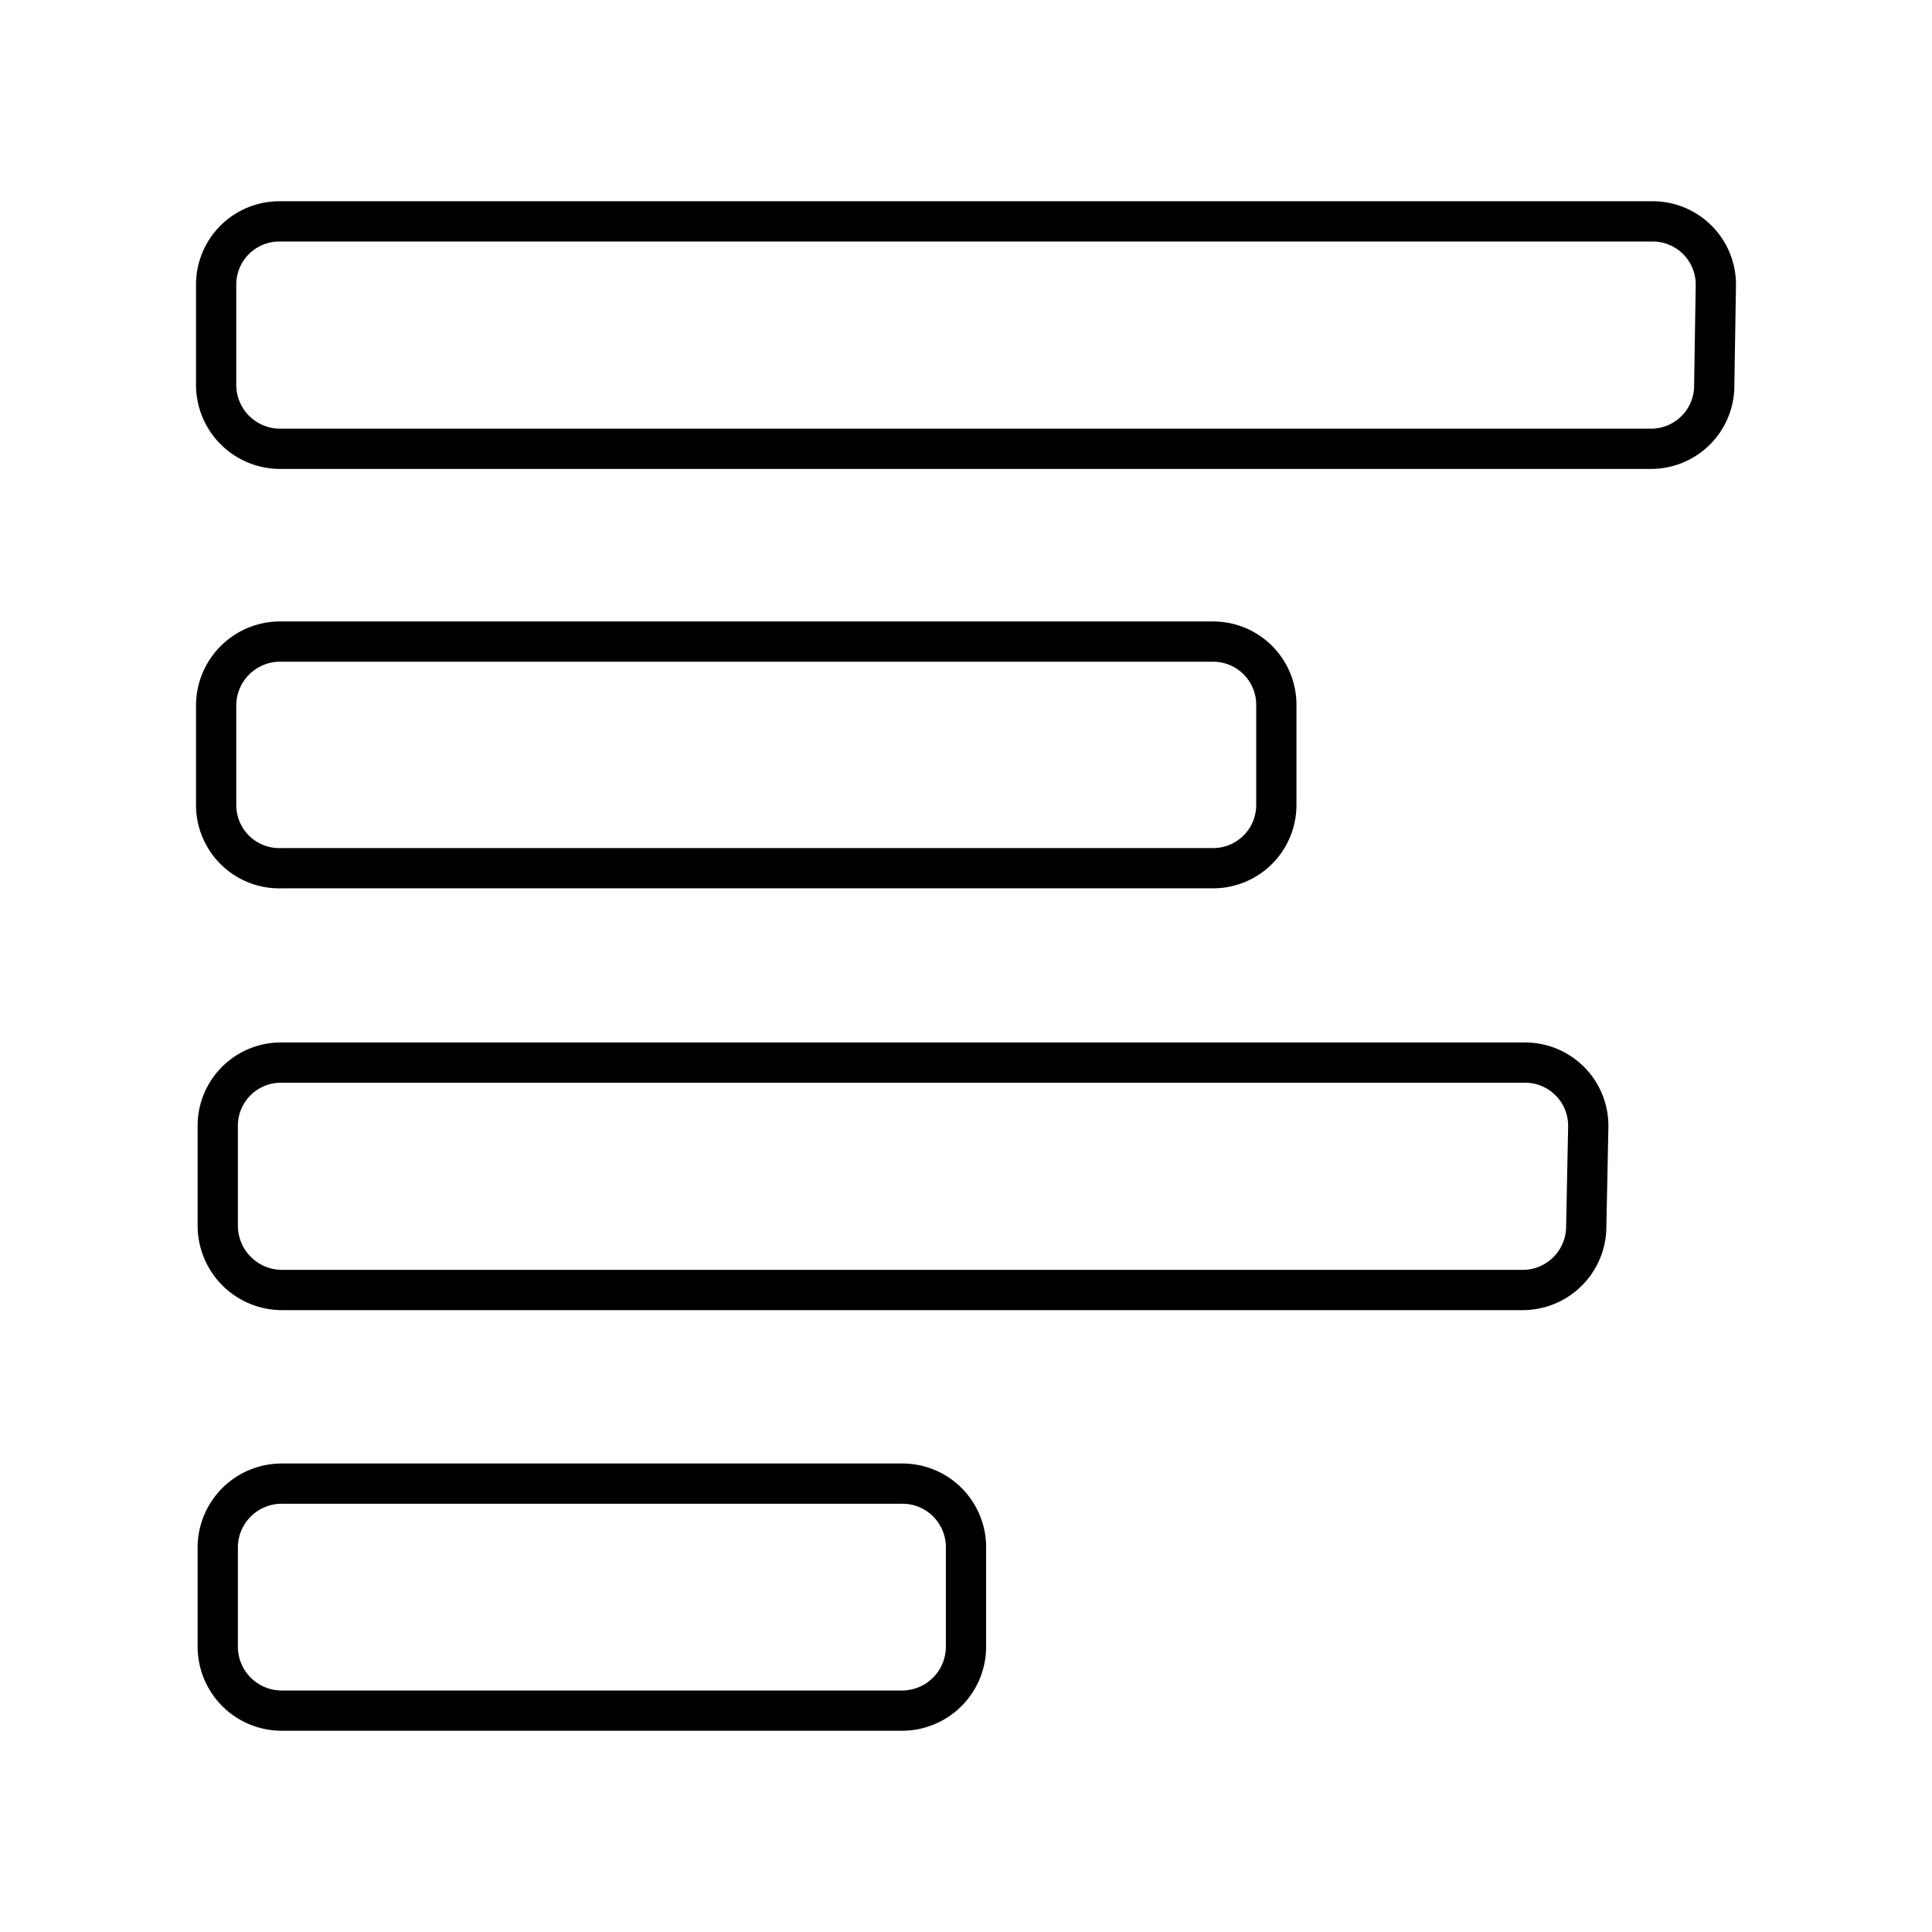
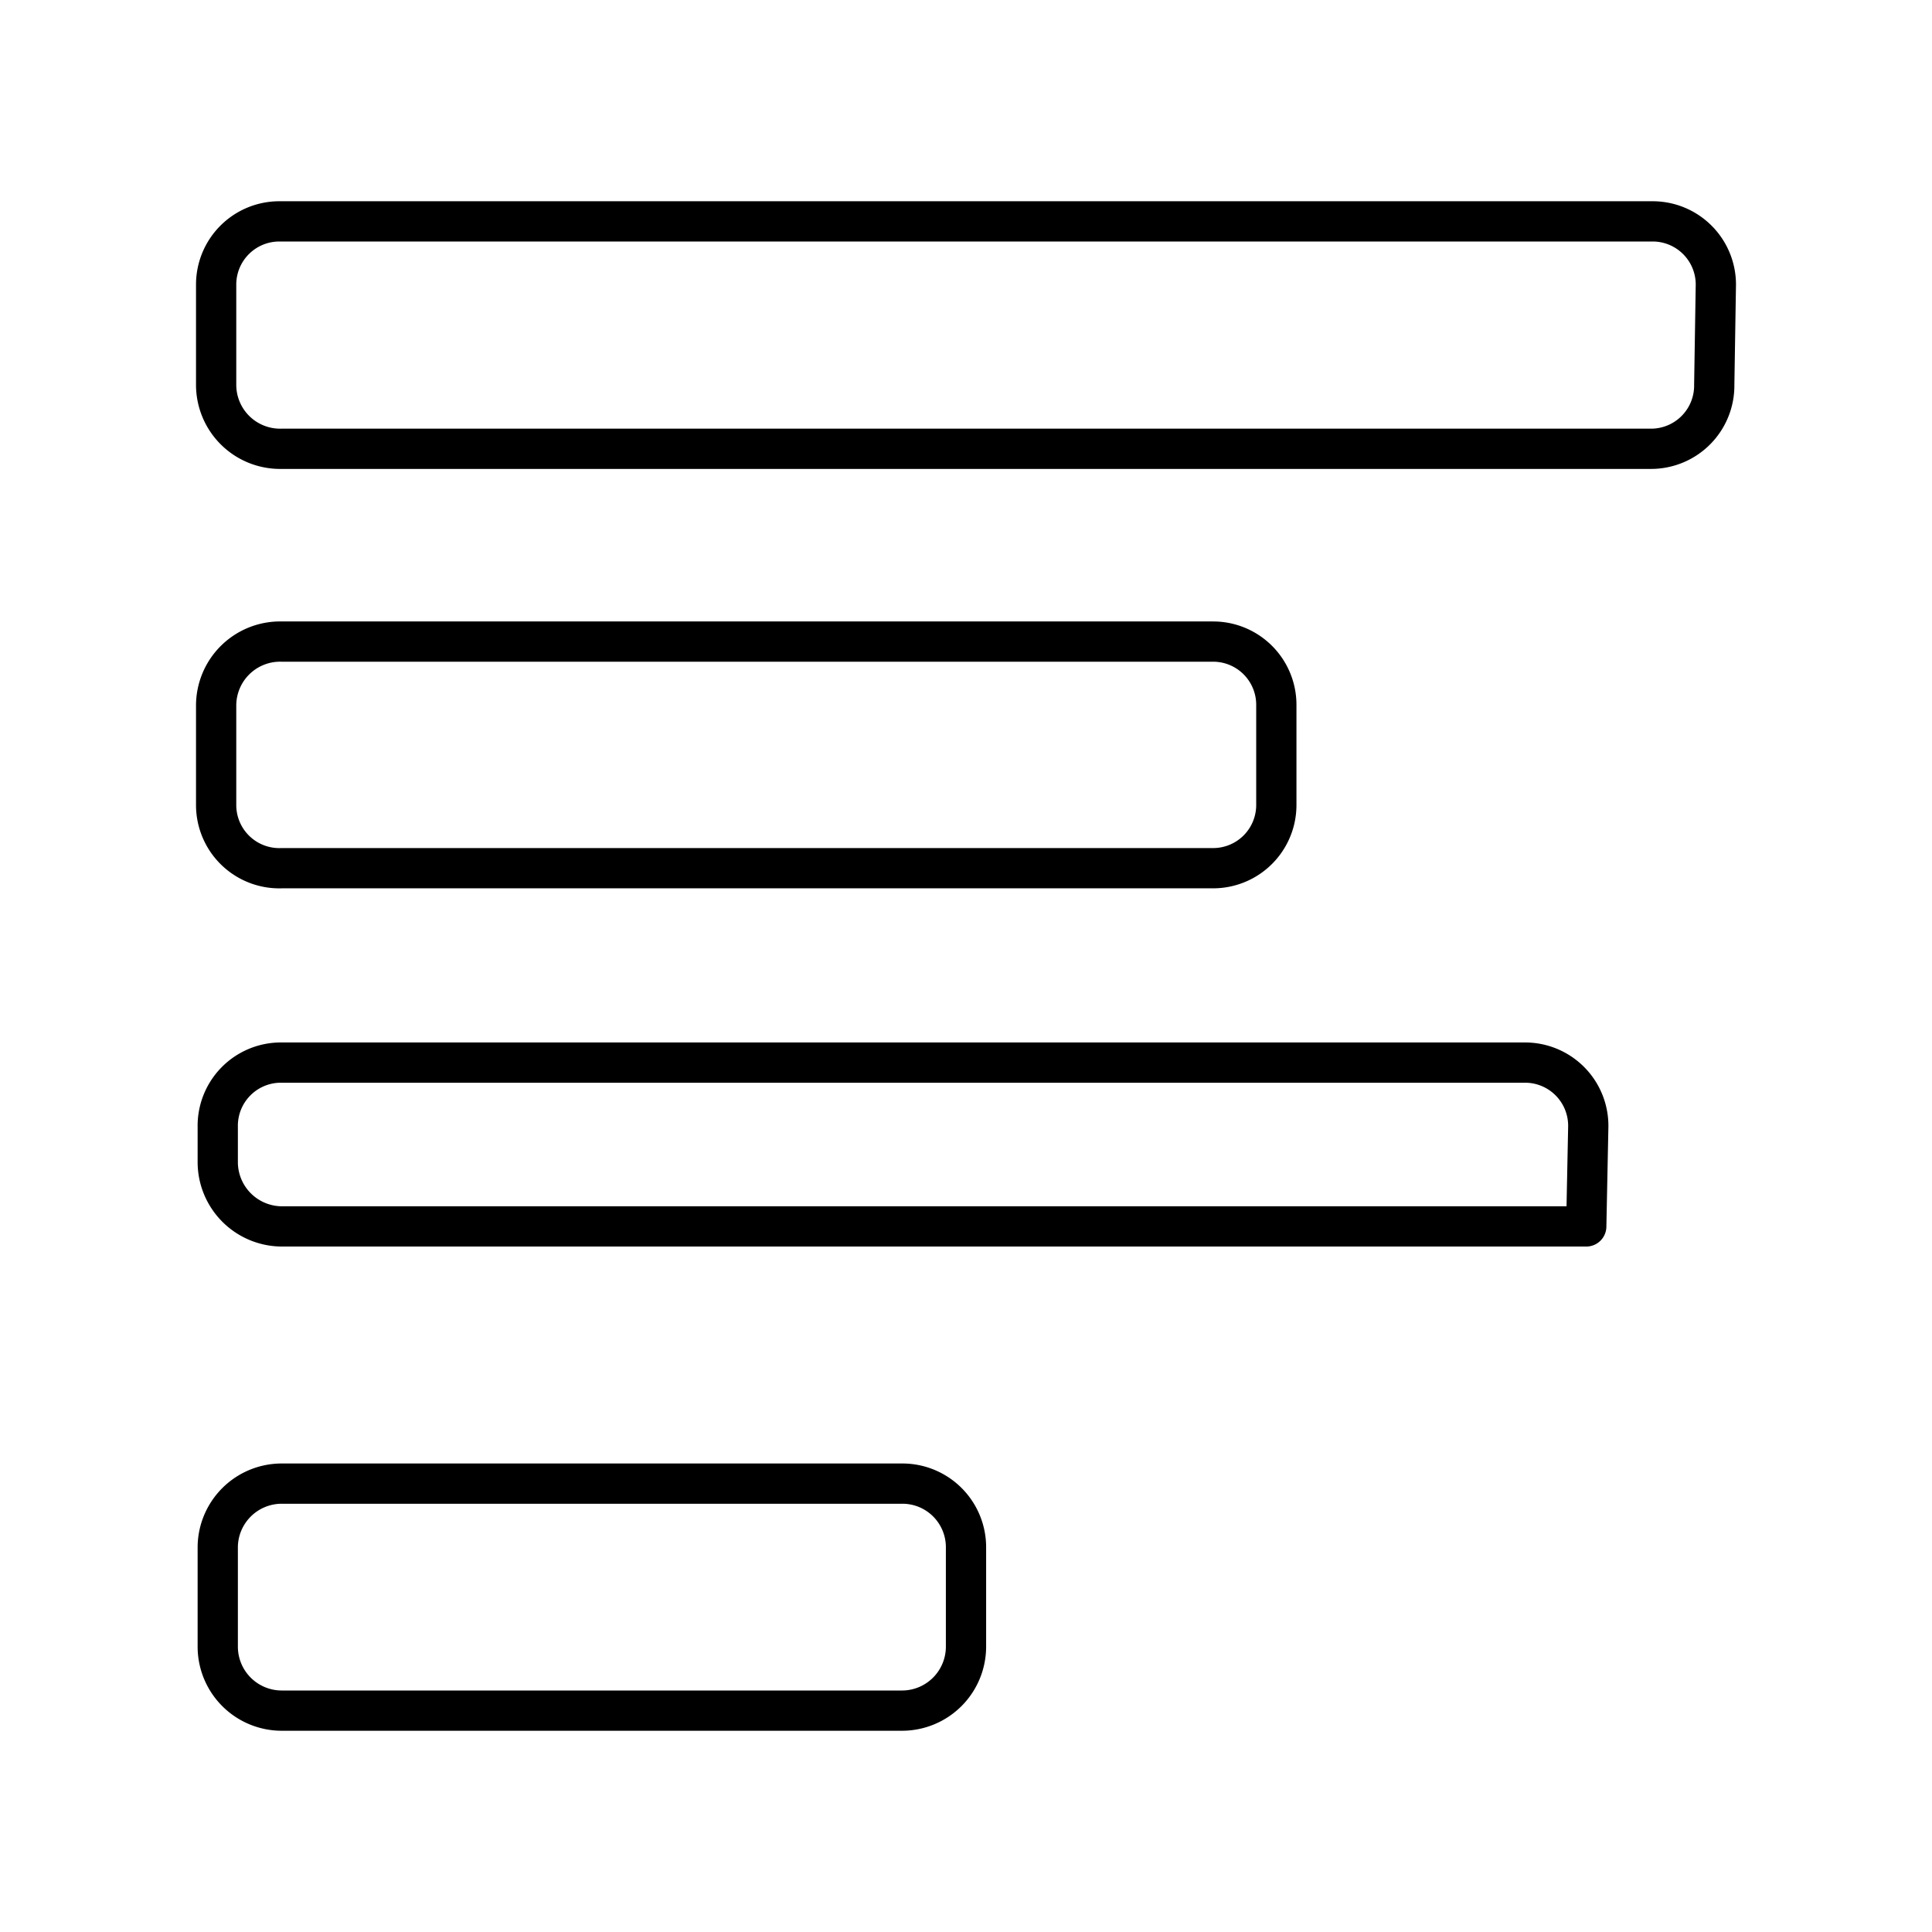
<svg xmlns="http://www.w3.org/2000/svg" width="800px" height="800px" viewBox="0 0 48 48" id="Layer_2" data-name="Layer 2">
  <defs>
    <style>.cls-1{fill:none;stroke:#000000;stroke-linecap:round;stroke-linejoin:round;}</style>
  </defs>
-   <path class="cls-1" d="M5.37,17.53A1.59,1.59,0,0,1,7,15.94H30.14a1.57,1.57,0,0,1,1.57,1.57V20a1.57,1.57,0,0,1-1.57,1.57H7A1.57,1.57,0,0,1,5.37,20h0ZM24,40.91a1.59,1.59,0,0,1-1.58,1.59H7a1.59,1.59,0,0,1-1.59-1.59h0V38.42A1.59,1.59,0,0,1,7,36.86H22.42A1.58,1.58,0,0,1,24,38.42ZM39.41,30.47a1.58,1.58,0,0,1-1.58,1.58H7a1.6,1.6,0,0,1-1.59-1.58V28A1.57,1.57,0,0,1,6.94,26.4H37.87A1.57,1.57,0,0,1,39.46,28v0ZM42.59,9.56A1.57,1.57,0,0,1,41,11.15H7A1.59,1.59,0,0,1,5.37,9.56h0V7.07A1.57,1.57,0,0,1,6.94,5.5H41.06a1.57,1.57,0,0,1,1.57,1.57h0Z" />
+   <path class="cls-1" d="M5.37,17.53A1.59,1.59,0,0,1,7,15.94H30.14a1.57,1.57,0,0,1,1.57,1.57V20a1.57,1.57,0,0,1-1.57,1.57H7A1.57,1.57,0,0,1,5.37,20h0ZM24,40.91a1.59,1.59,0,0,1-1.58,1.59H7a1.59,1.59,0,0,1-1.59-1.59h0V38.42A1.59,1.59,0,0,1,7,36.86H22.42A1.58,1.58,0,0,1,24,38.42ZM39.41,30.47H7a1.6,1.6,0,0,1-1.59-1.58V28A1.57,1.57,0,0,1,6.94,26.4H37.87A1.57,1.57,0,0,1,39.46,28v0ZM42.59,9.56A1.57,1.57,0,0,1,41,11.15H7A1.59,1.59,0,0,1,5.37,9.56h0V7.07A1.57,1.57,0,0,1,6.94,5.5H41.06a1.57,1.57,0,0,1,1.57,1.57h0Z" />
</svg>